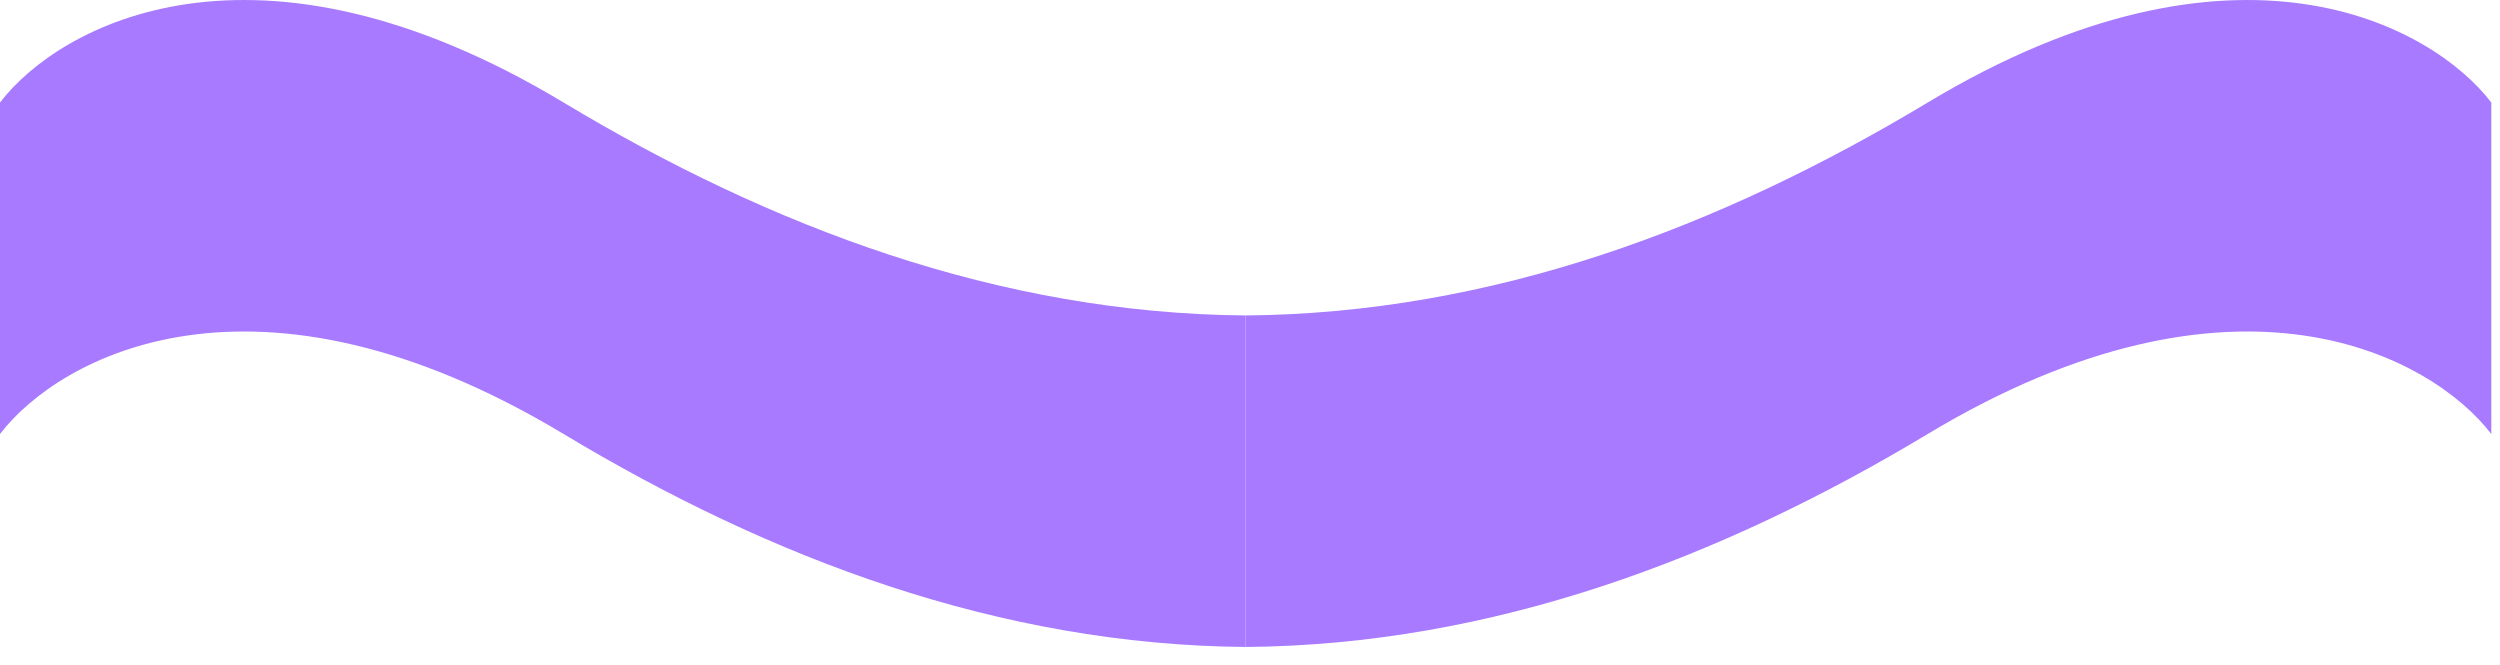
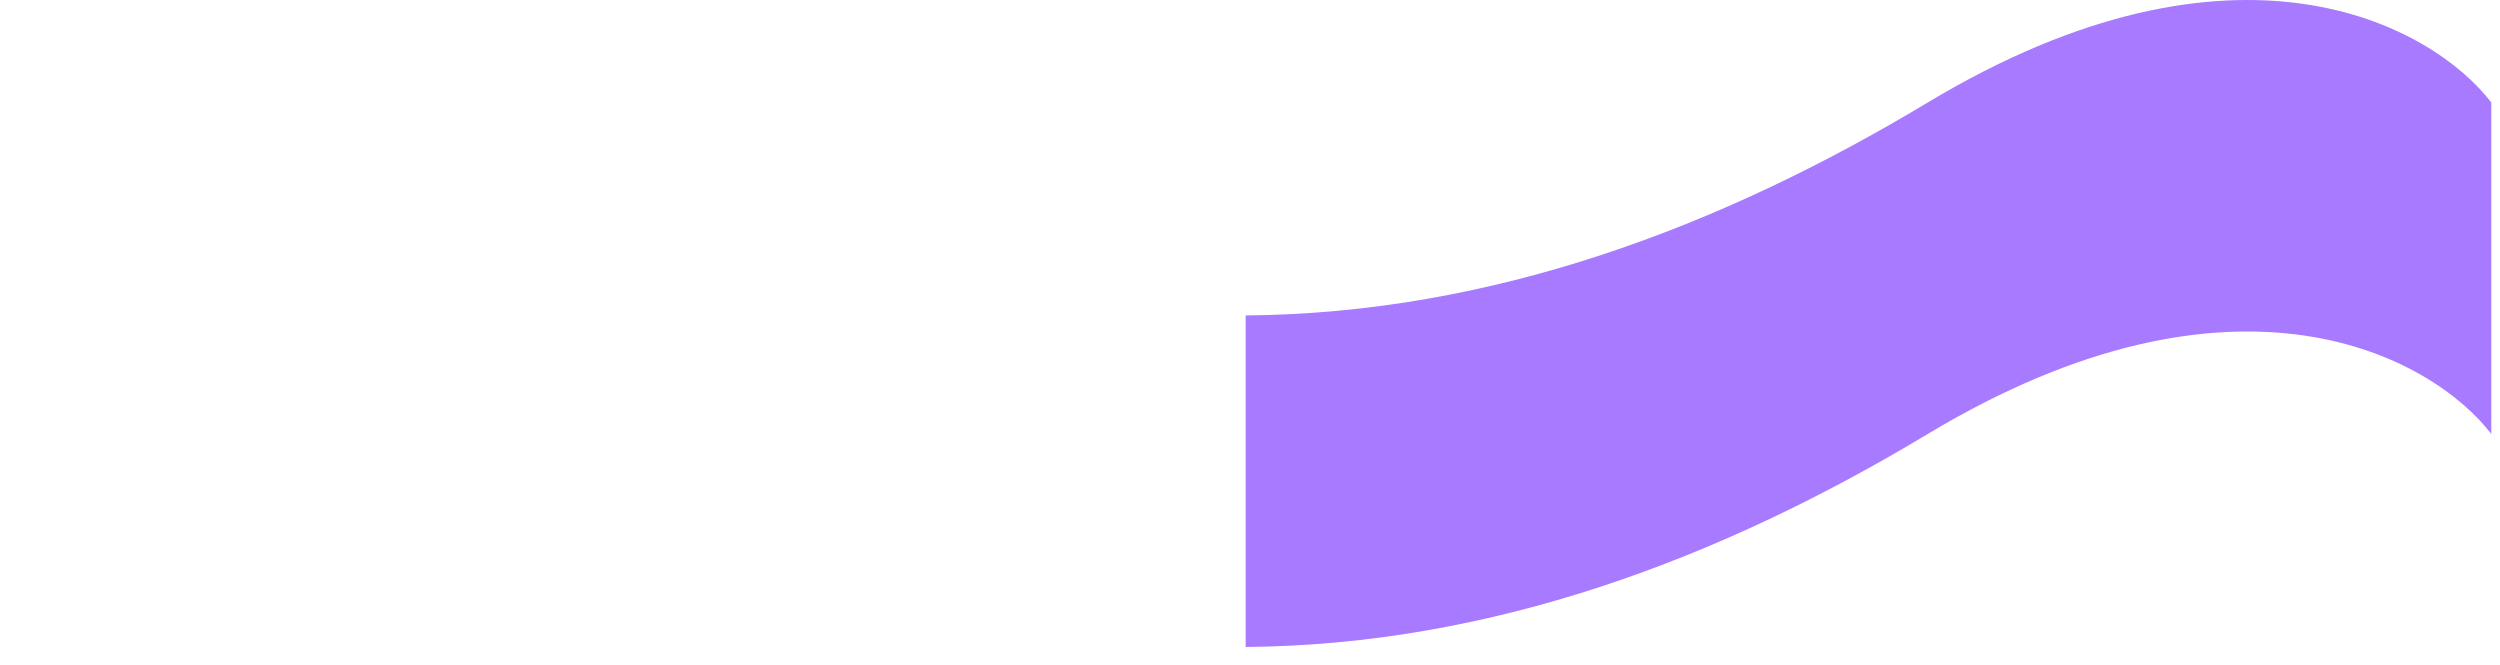
<svg xmlns="http://www.w3.org/2000/svg" fill="none" height="100%" overflow="visible" preserveAspectRatio="none" style="display: block;" viewBox="0 0 94 25" width="100%">
  <g id="Vector">
-     <path d="M0 16.319V3.855C2.226 0.946 9.581 -3.126 21.192 3.855C28.982 8.538 37.567 11.785 46.837 11.861V24.326C37.567 24.25 28.982 21.003 21.192 16.319C9.581 9.338 2.226 13.411 0 16.319Z" fill="#A77AFF" />
    <path d="M93.673 16.319V3.855C91.447 0.946 84.092 -3.126 72.481 3.855C64.691 8.538 56.106 11.785 46.837 11.861V24.326C56.106 24.25 64.691 21.003 72.481 16.319C84.092 9.338 91.447 13.411 93.673 16.319Z" fill="#A77AFF" />
  </g>
</svg>